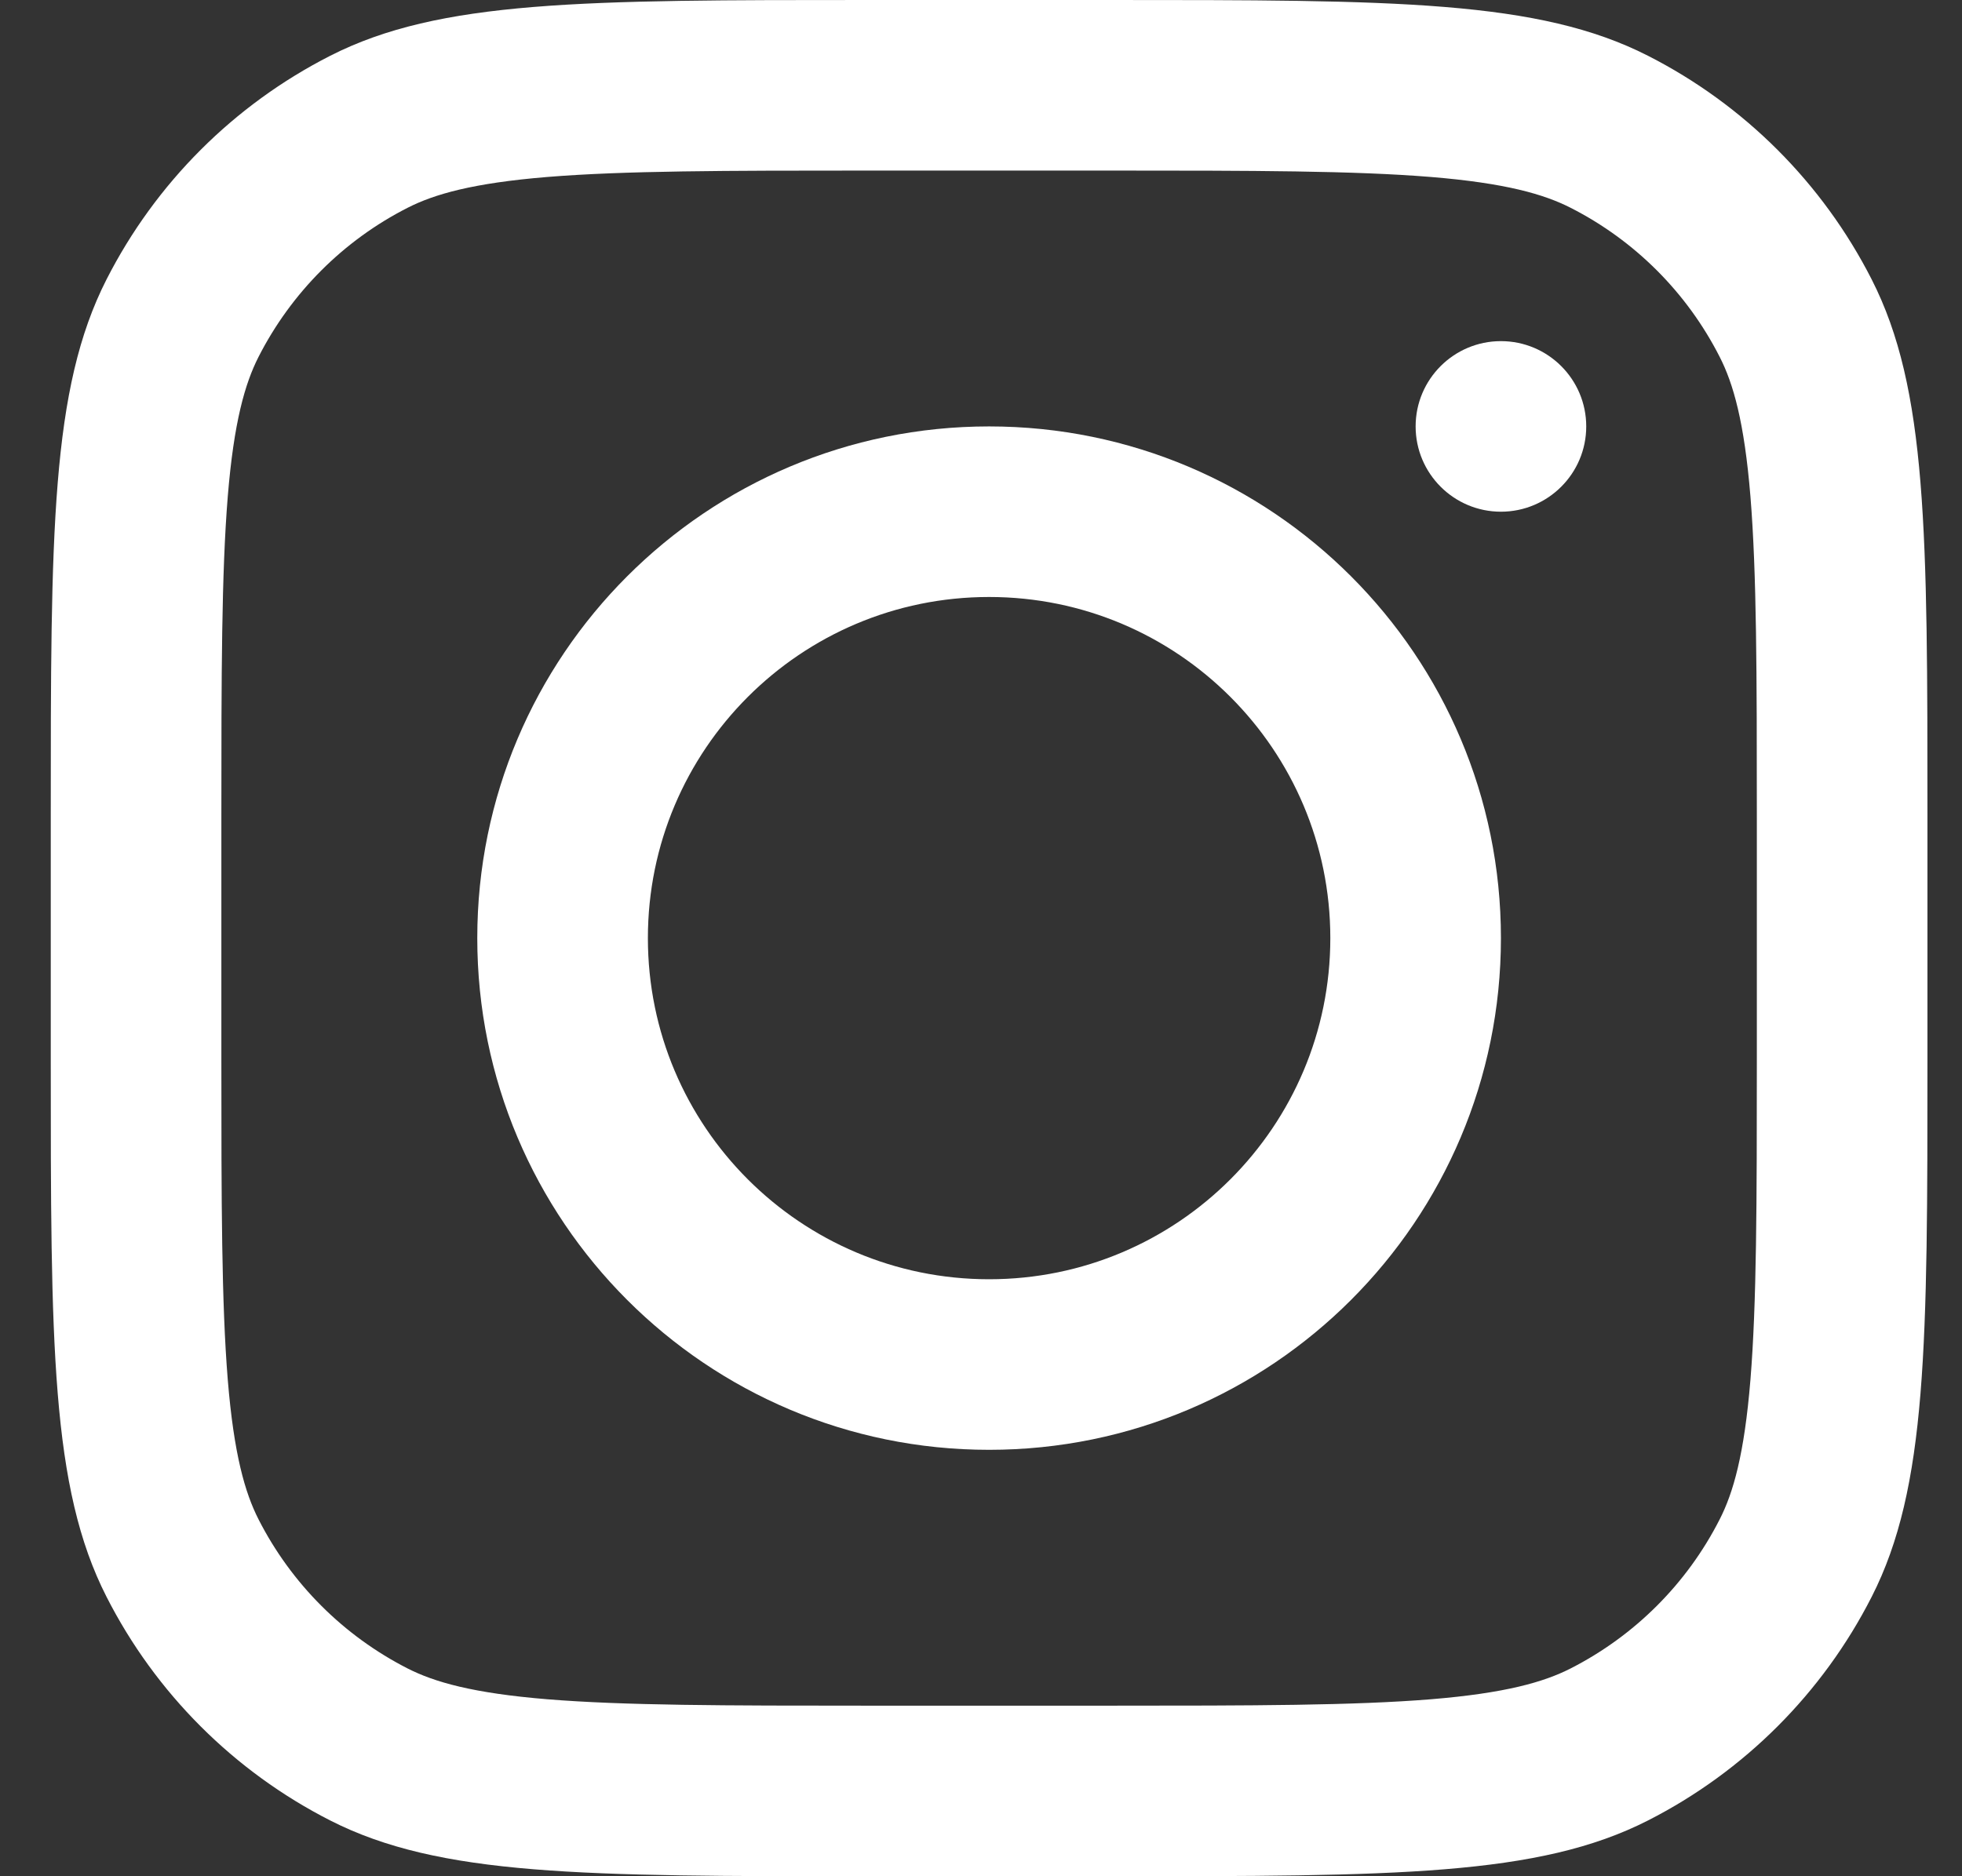
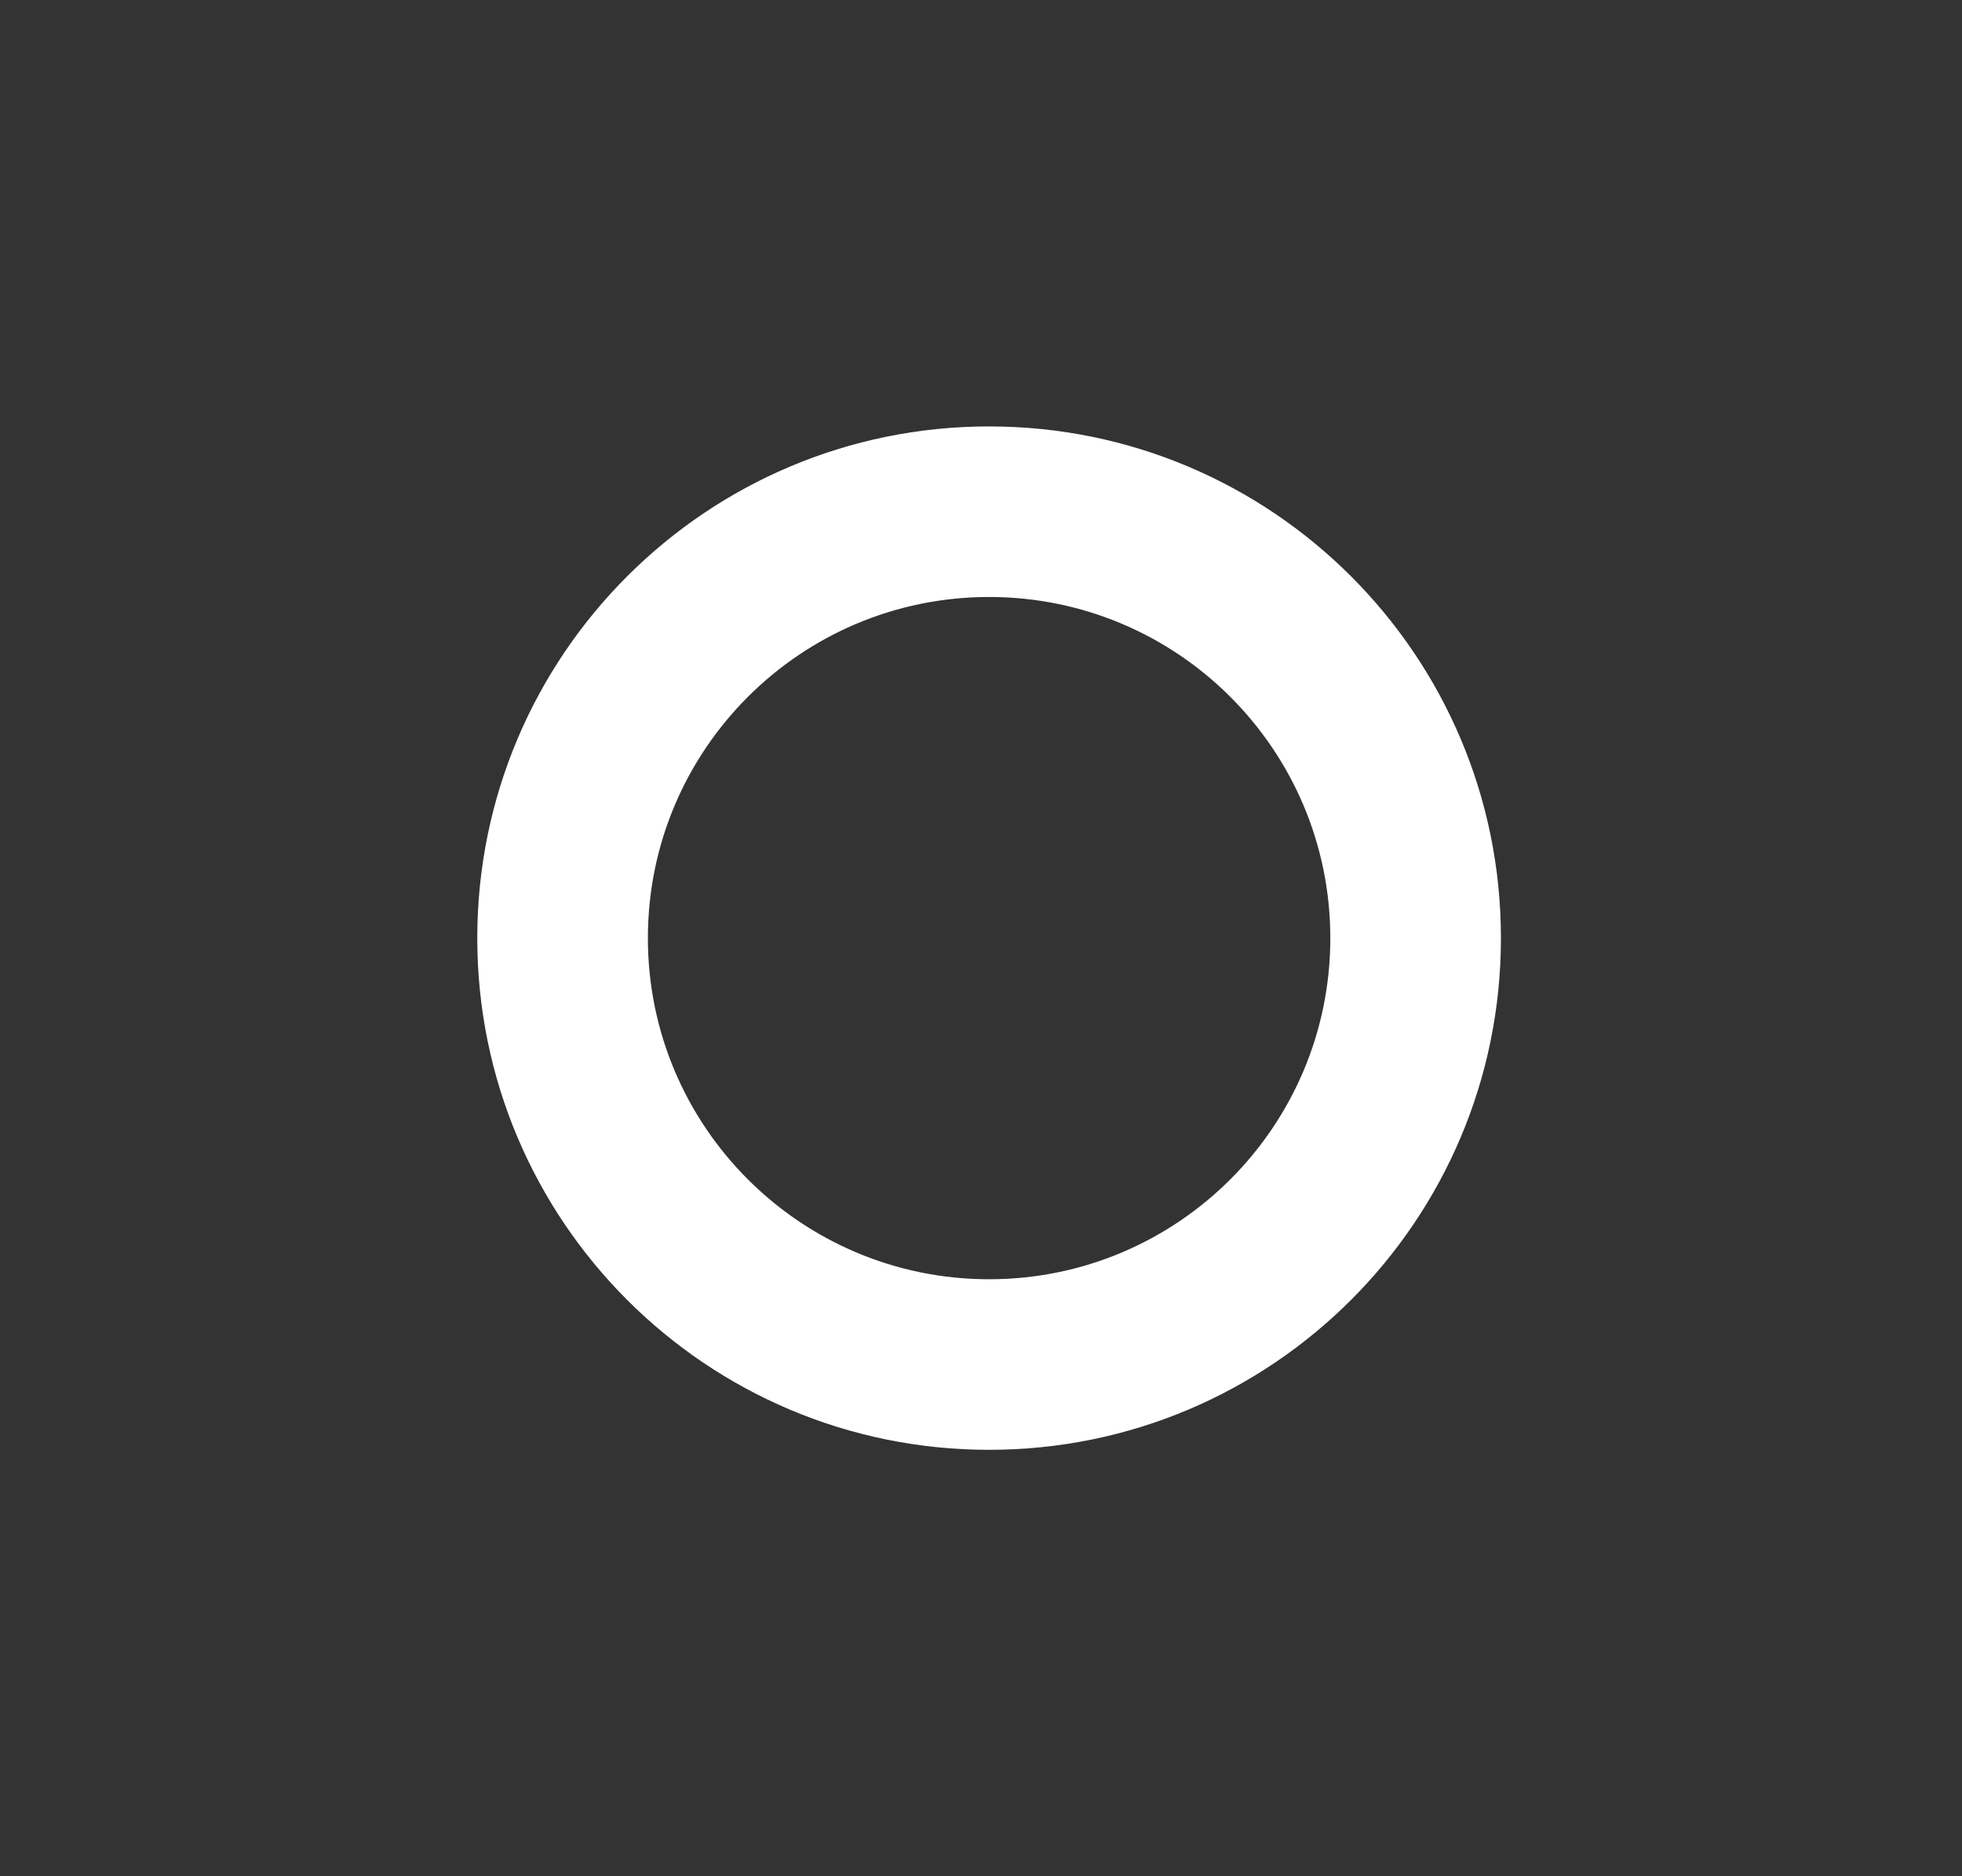
<svg xmlns="http://www.w3.org/2000/svg" width="23" height="22" viewBox="0 0 23 22" fill="none">
  <rect x="0" y="0" width="23" height="22" fill="#333333" stroke="none" />
  <path fill-rule="evenodd" clip-rule="evenodd" d="M11.595 17C14.909 17 17.595 14.314 17.595 11C17.595 7.686 14.909 5 11.595 5C8.281 5 5.595 7.686 5.595 11C5.595 14.314 8.281 17 11.595 17ZM11.595 15C13.804 15 15.595 13.209 15.595 11C15.595 8.791 13.804 7 11.595 7C9.386 7 7.595 8.791 7.595 11C7.595 13.209 9.386 15 11.595 15Z" fill="white" />
-   <path d="M17.595 4C17.043 4 16.595 4.448 16.595 5C16.595 5.552 17.043 6 17.595 6C18.147 6 18.595 5.552 18.595 5C18.595 4.448 18.147 4 17.595 4Z" fill="white" />
-   <path fill-rule="evenodd" clip-rule="evenodd" d="M1.249 3.276C0.595 4.56 0.595 6.24 0.595 9.6V12.4C0.595 15.76 0.595 17.441 1.249 18.724C1.824 19.853 2.742 20.771 3.871 21.346C5.155 22 6.835 22 10.195 22H12.995C16.355 22 18.036 22 19.319 21.346C20.448 20.771 21.366 19.853 21.941 18.724C22.595 17.441 22.595 15.76 22.595 12.4V9.6C22.595 6.24 22.595 4.56 21.941 3.276C21.366 2.147 20.448 1.229 19.319 0.654C18.036 0 16.355 0 12.995 0H10.195C6.835 0 5.155 0 3.871 0.654C2.742 1.229 1.824 2.147 1.249 3.276ZM12.995 2H10.195C8.482 2 7.317 2.002 6.417 2.075C5.54 2.147 5.092 2.277 4.779 2.436C4.026 2.819 3.415 3.431 3.031 4.184C2.872 4.497 2.742 4.945 2.67 5.822C2.597 6.722 2.595 7.887 2.595 9.6V12.4C2.595 14.113 2.597 15.278 2.67 16.178C2.742 17.055 2.872 17.503 3.031 17.816C3.415 18.569 4.026 19.18 4.779 19.564C5.092 19.723 5.54 19.853 6.417 19.925C7.317 19.998 8.482 20 10.195 20H12.995C14.708 20 15.873 19.998 16.773 19.925C17.65 19.853 18.098 19.723 18.411 19.564C19.164 19.18 19.776 18.569 20.159 17.816C20.319 17.503 20.448 17.055 20.52 16.178C20.593 15.278 20.595 14.113 20.595 12.4V9.6C20.595 7.887 20.593 6.722 20.52 5.822C20.448 4.945 20.319 4.497 20.159 4.184C19.776 3.431 19.164 2.819 18.411 2.436C18.098 2.277 17.65 2.147 16.773 2.075C15.873 2.002 14.708 2 12.995 2Z" fill="white" />
</svg>